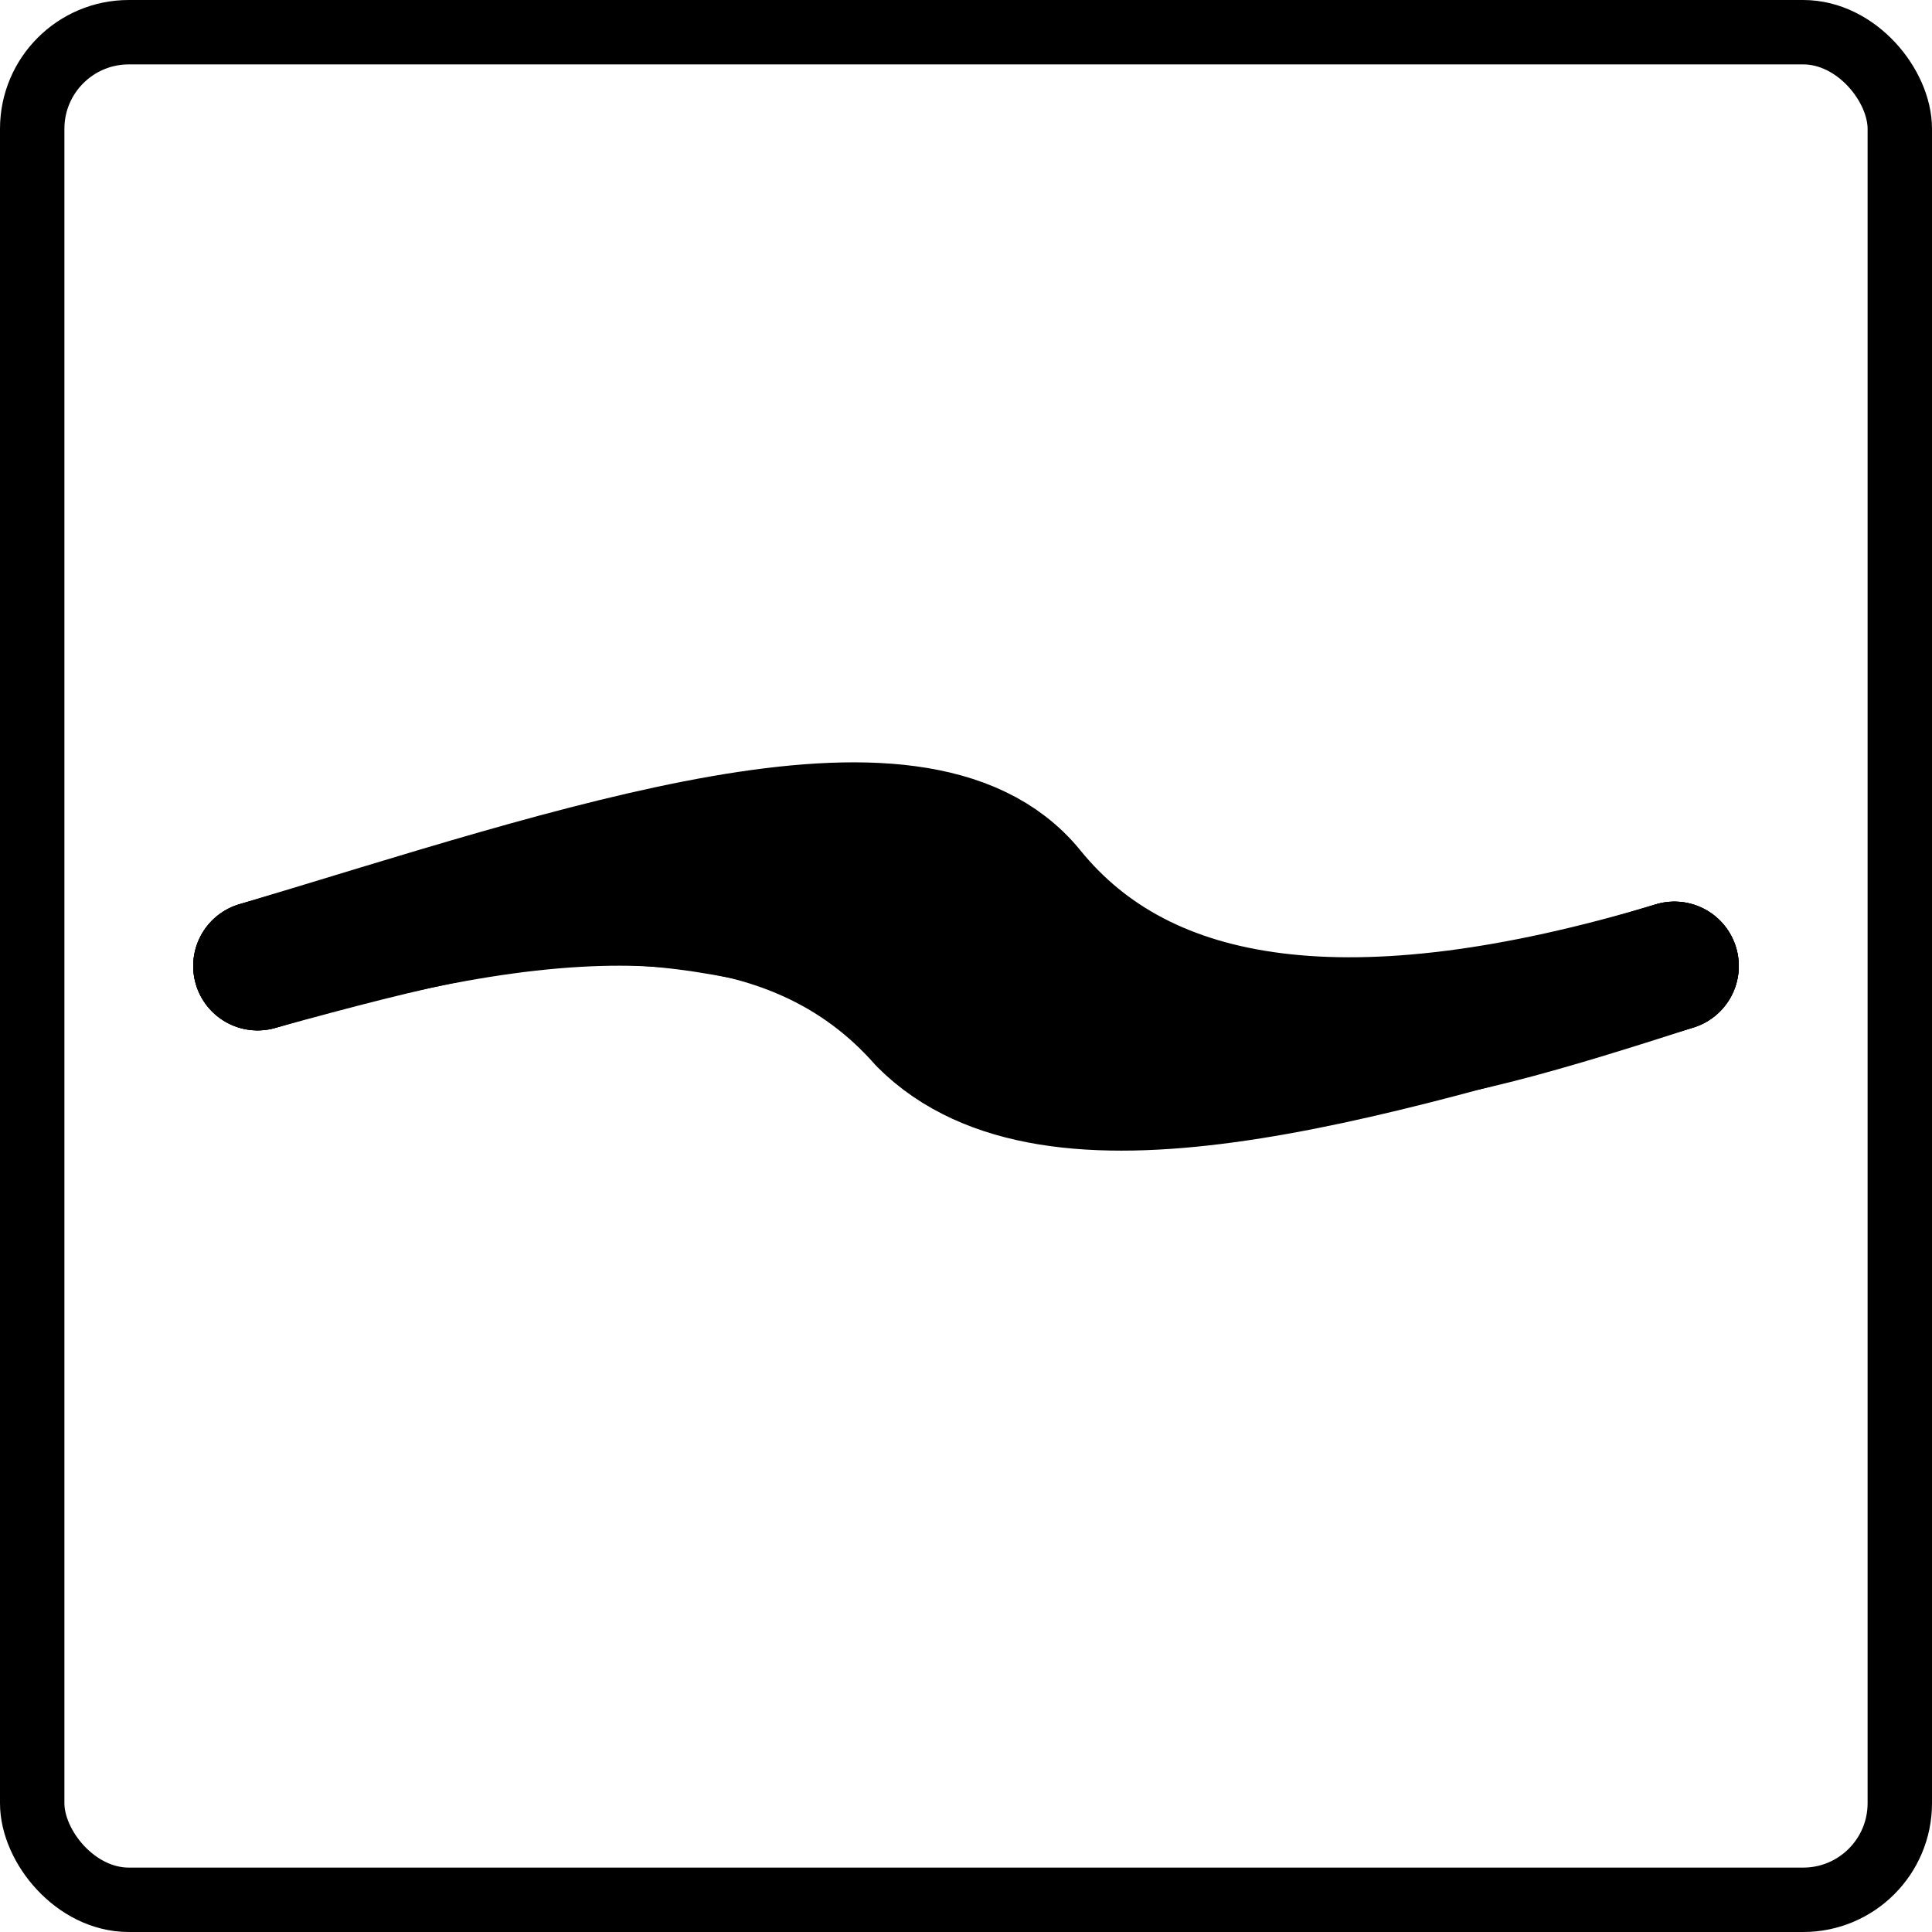
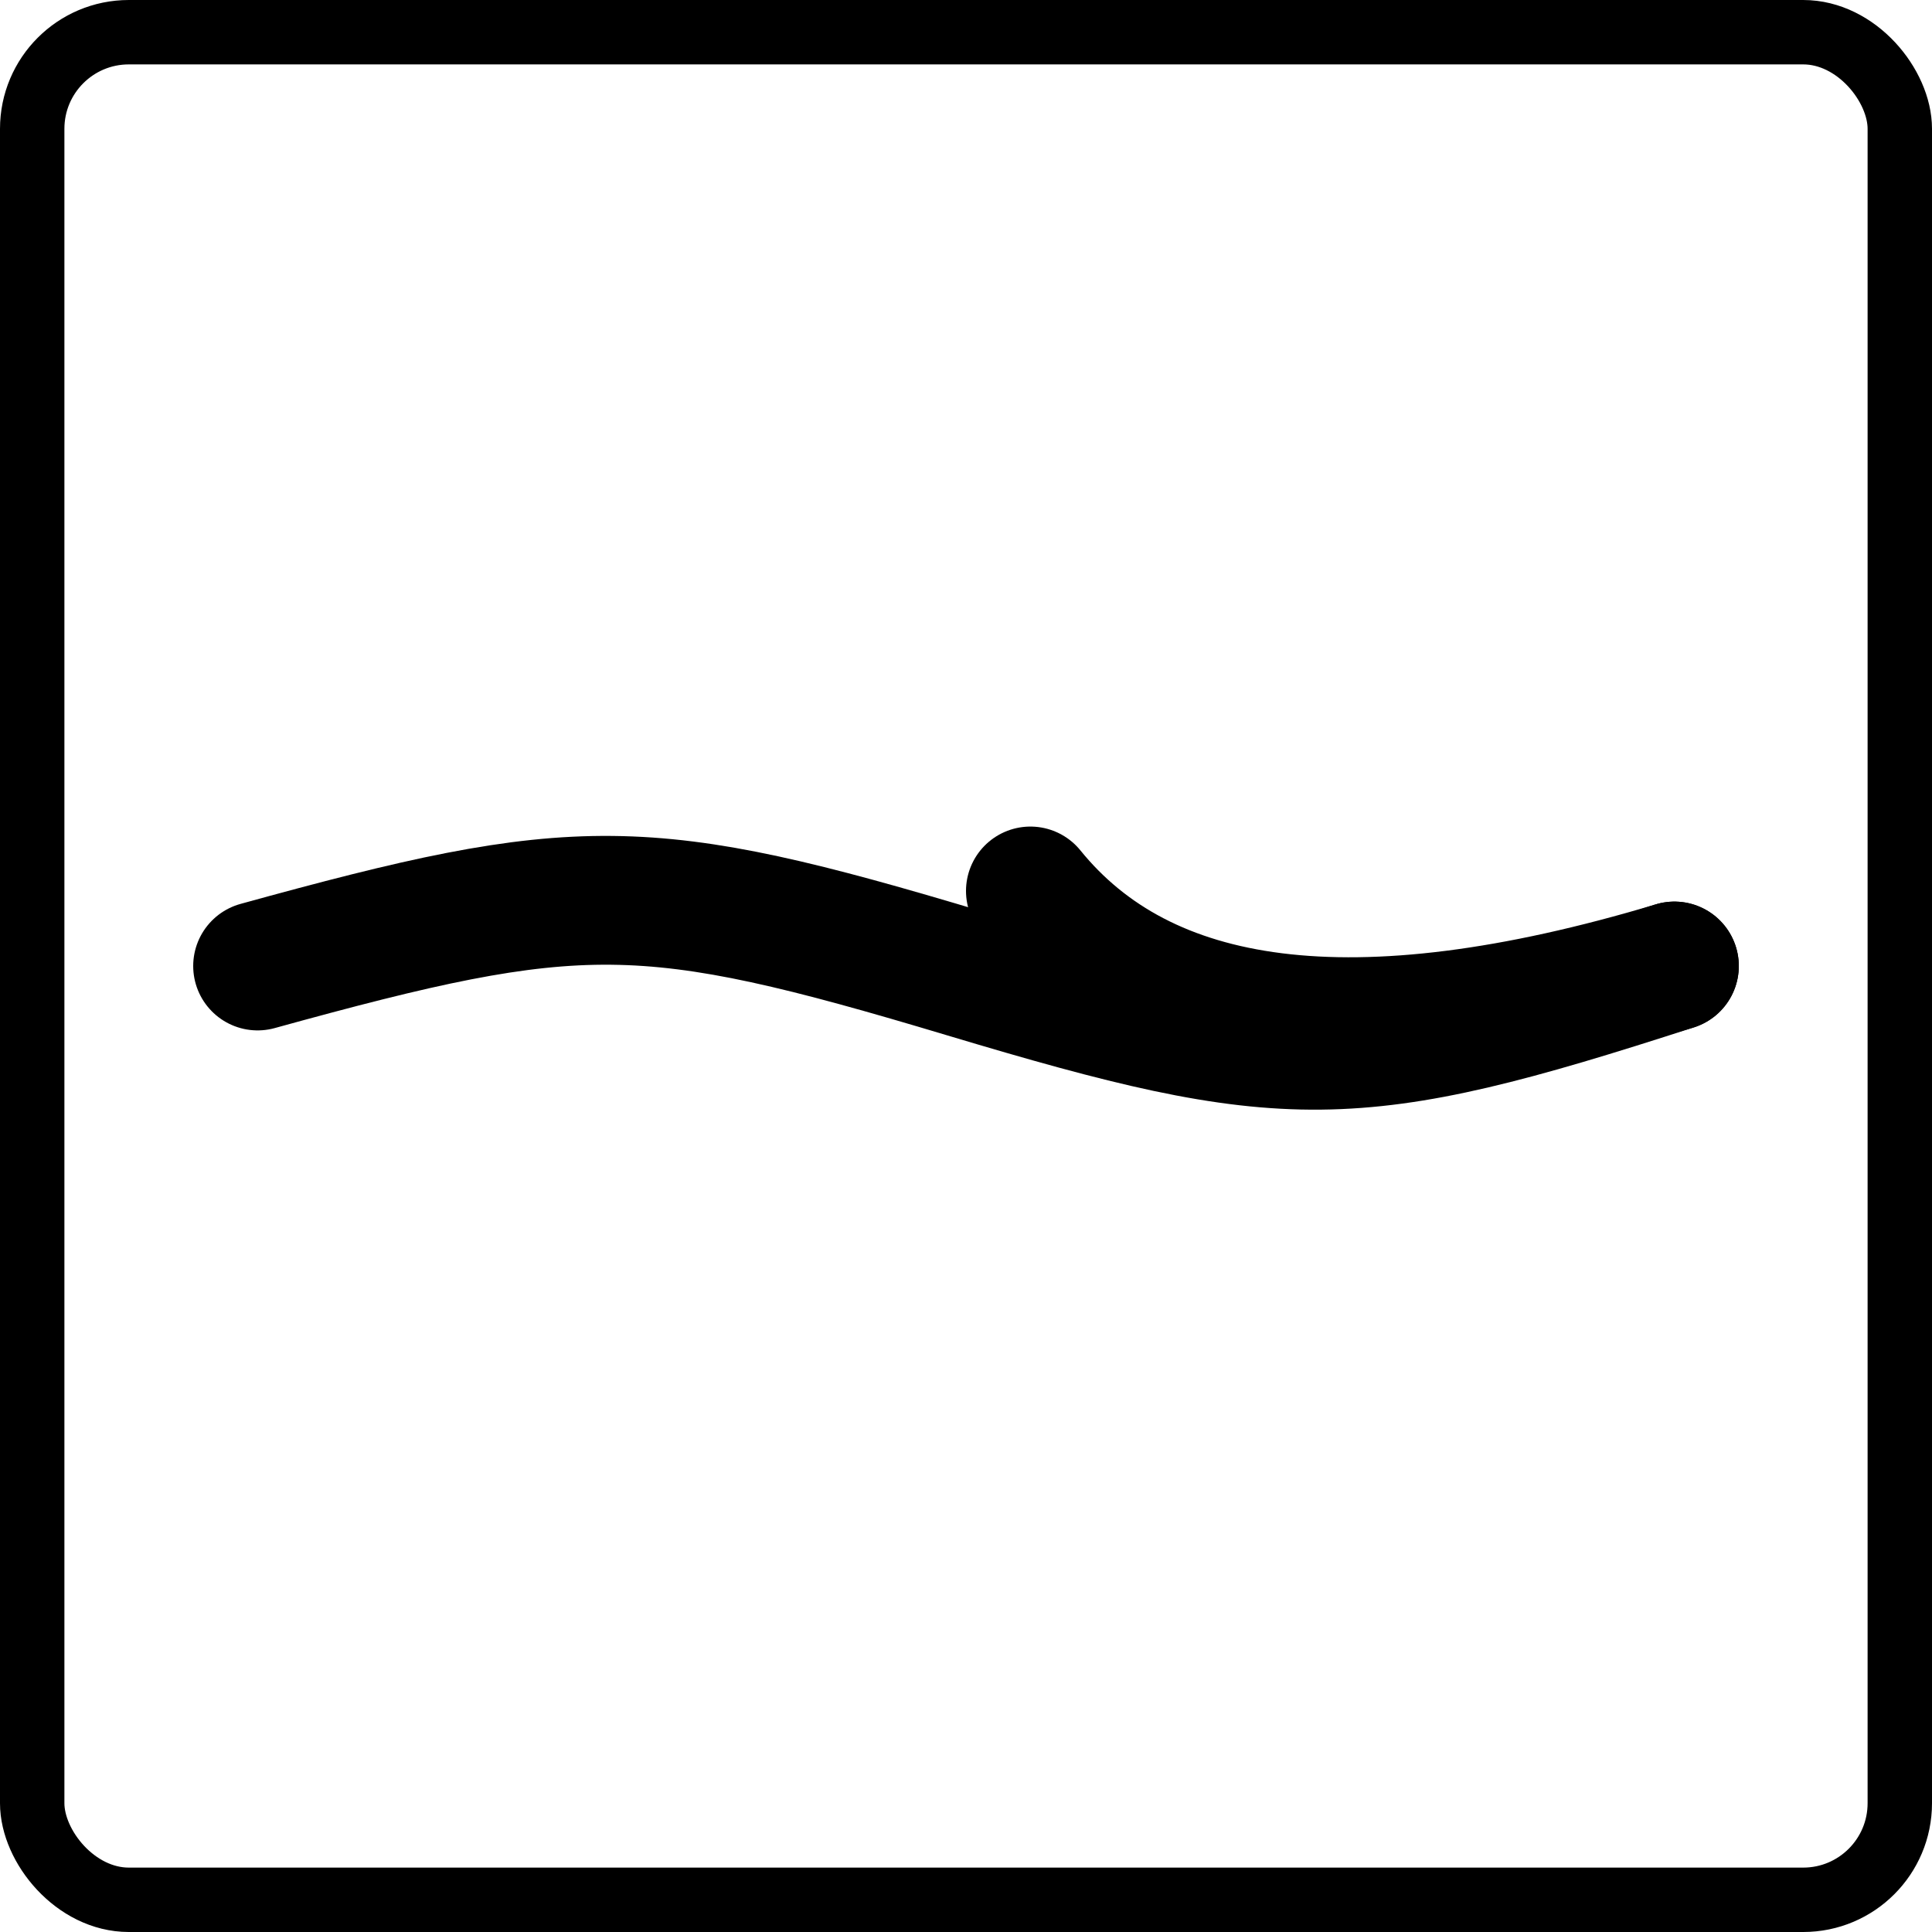
<svg xmlns="http://www.w3.org/2000/svg" viewBox="0 0 300 300">
-   <path style="fill: rgba(255, 255, 255, 0); stroke-linecap: round; stroke: rgb(0, 0, 0);stroke-width: 20px; stroke-miterlimit: 1; " d="M 260 150 C 210 165 177.626 160.083 160 138.349 C 142.374 116.615 90 135 40 150" />
-   <path style="fill: rgba(255, 255, 255, 0); stroke-linecap: round; stroke: rgb(0, 0, 0); stroke-width: 20px; stroke-miterlimit: 1; " d="M 260 150 C 210 165 163.332 178.646 143.332 158.646 C 123.332 135.944 90 135 40 150" />
+   <path style="fill: rgba(255, 255, 255, 0); stroke-linecap: round; stroke: rgb(0, 0, 0);stroke-width: 20px; stroke-miterlimit: 1; " d="M 260 150 C 210 165 177.626 160.083 160 138.349 " />
  <path style="fill: rgba(255, 255, 255, 0); stroke-width: 20px; stroke: rgb(0, 0, 0); stroke-linecap: round;" d="M 260 150 C 210 166.205 200 166.205 150 151.205 C 100 136.205 90 136.205 40 150" />
  <rect x="5" y="5" width="290" height="290" style="fill: rgba(255, 255, 255, 0); stroke: rgb(0, 0, 0); stroke-width: 10px;" rx="15" ry="15" />
</svg>